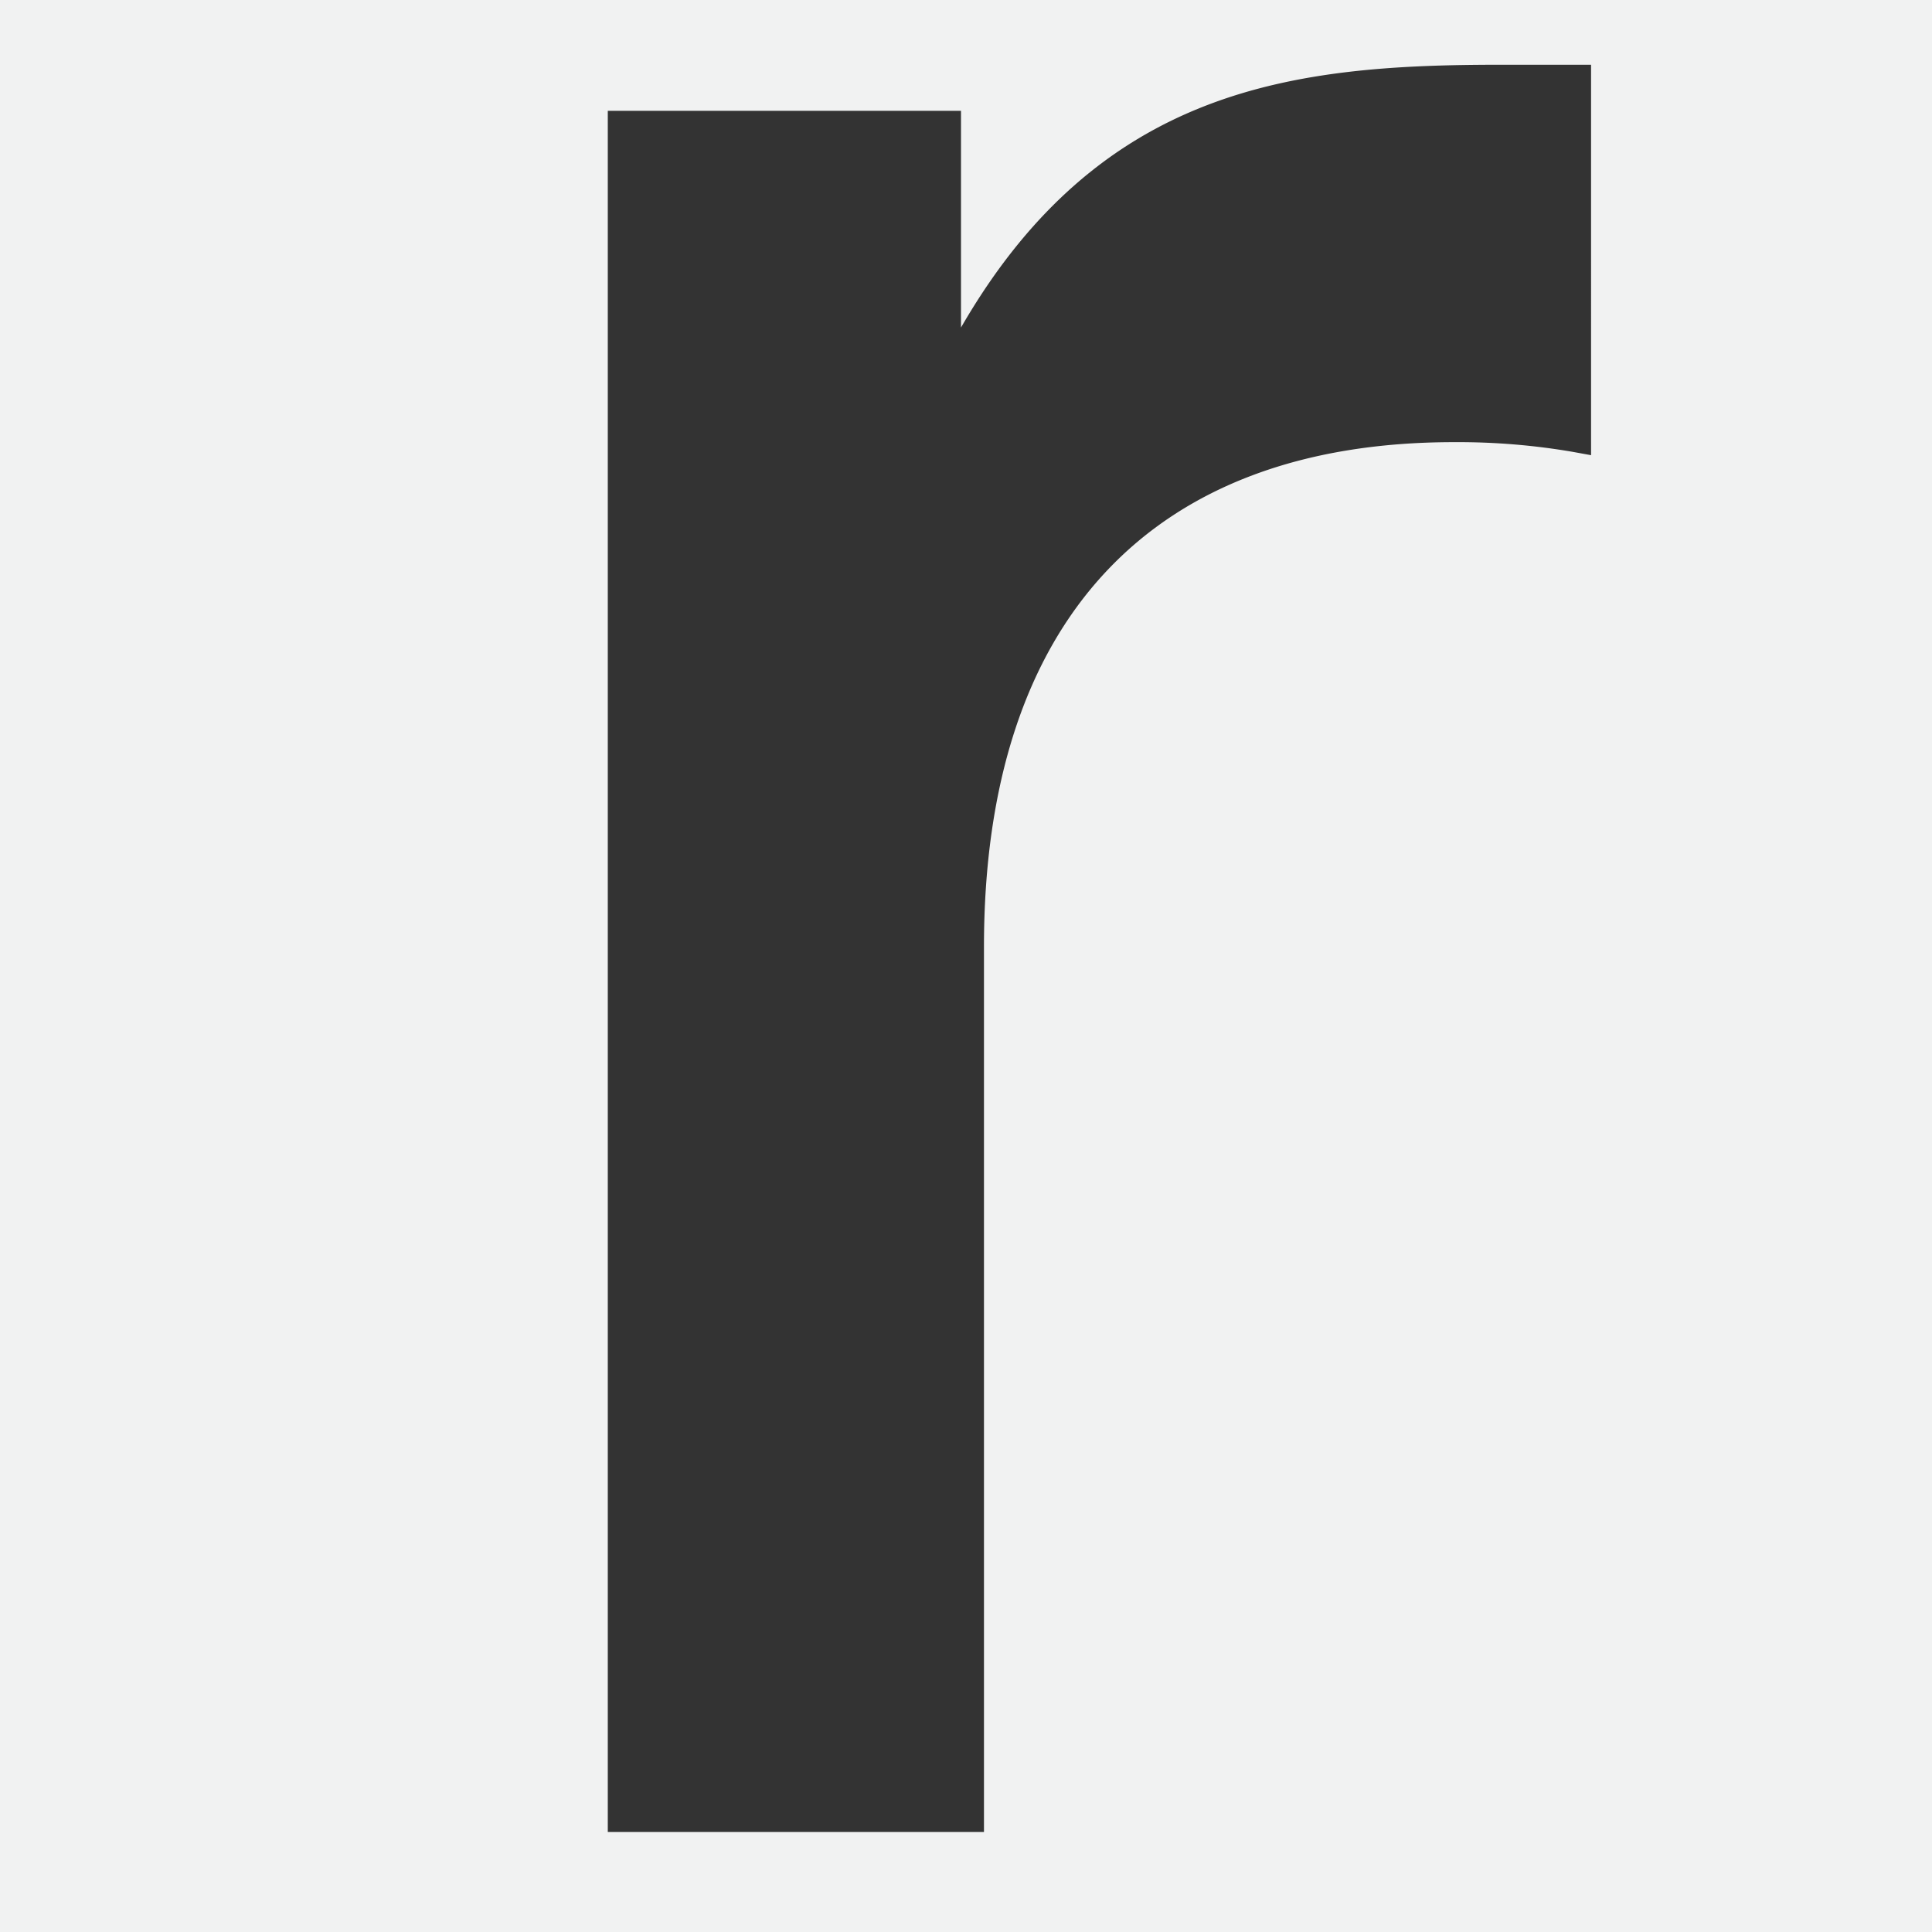
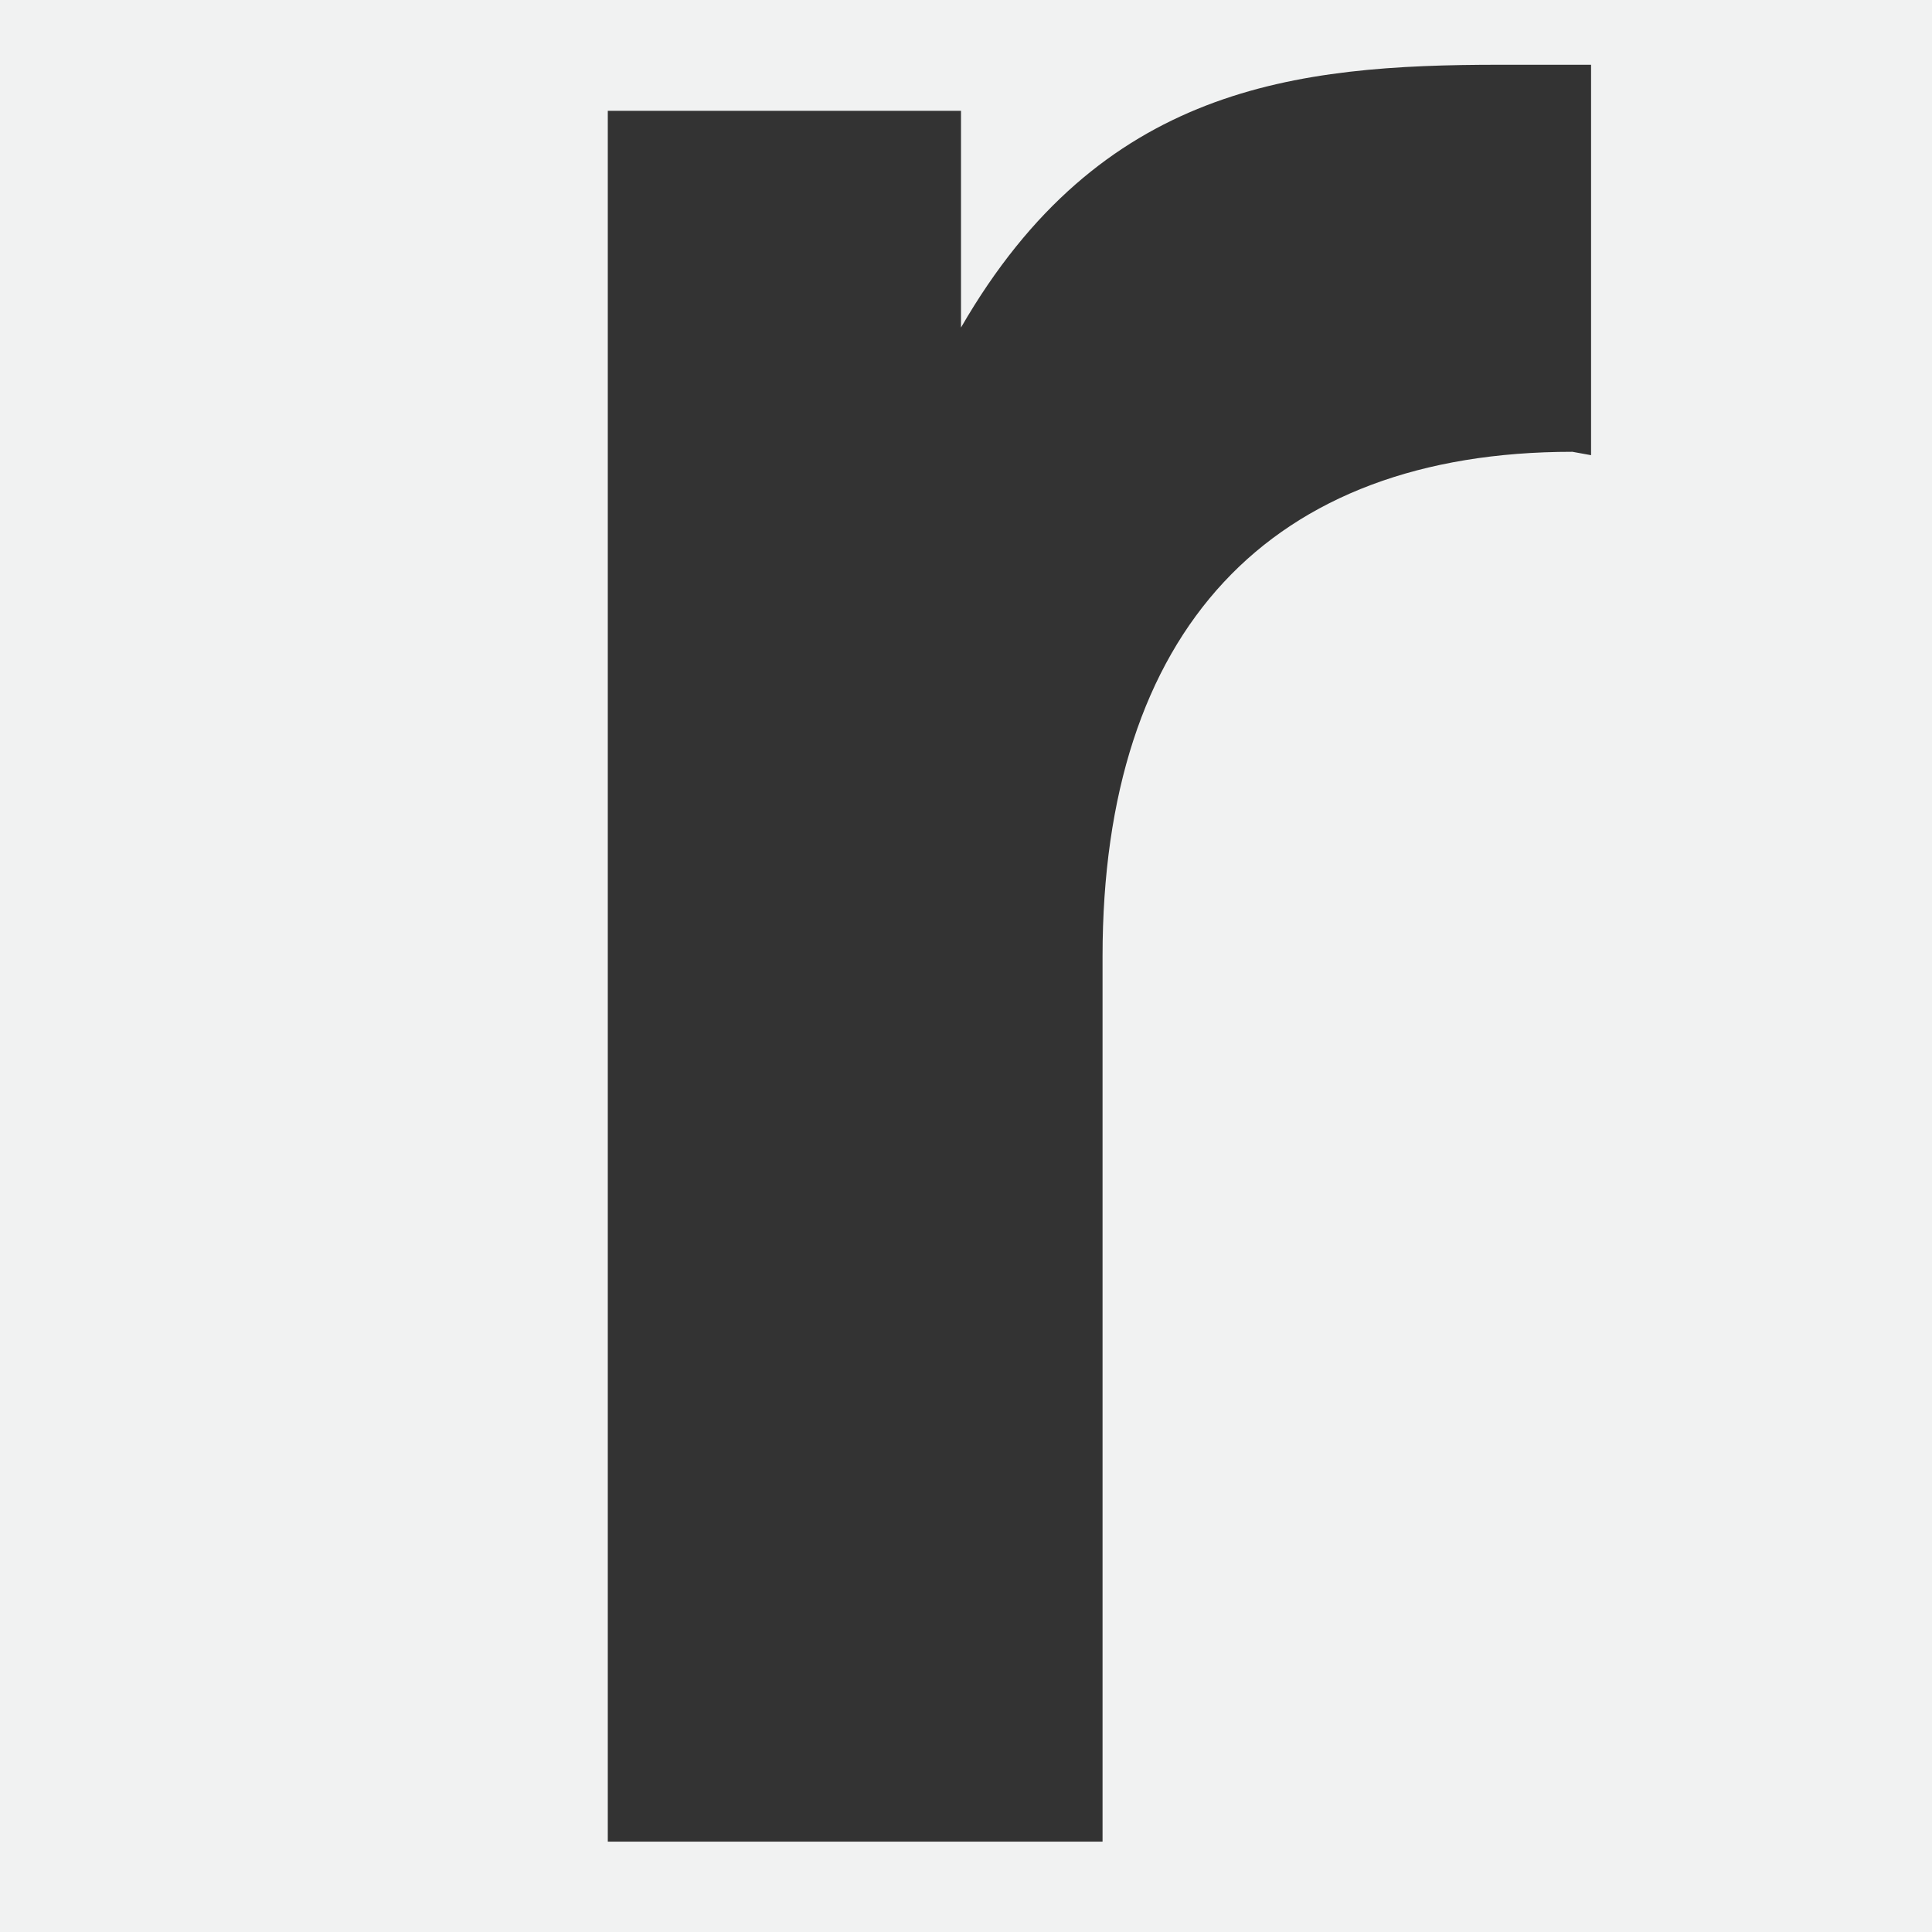
<svg xmlns="http://www.w3.org/2000/svg" id="aaf401fa-9668-4f2b-9f69-a43826cb7272" data-name="Layer 1" viewBox="0 0 99.65 99.65">
  <rect x="0" y="0" width="99.65" height="99.65" fill="#333333" stroke="none" />
-   <path d="M-40.5-40.5v180.65h180.65V-40.5zM82.065 23.478l-.962-.175a34.934 34.934 0 00-6.116-.497c-15.628 0-24.235 9.243-24.235 26.026v45.66H31.349V5.717h18.218v11.177C56.76 4.434 66.815 3.34 77.356 3.34h4.709z" fill="#f1f2f2" />
+   <path d="M-40.5-40.5v180.65h180.65V-40.5zM82.065 23.478l-.962-.175c-15.628 0-24.235 9.243-24.235 26.026v45.66H31.349V5.717h18.218v11.177C56.76 4.434 66.815 3.34 77.356 3.34h4.709z" fill="#f1f2f2" />
</svg>